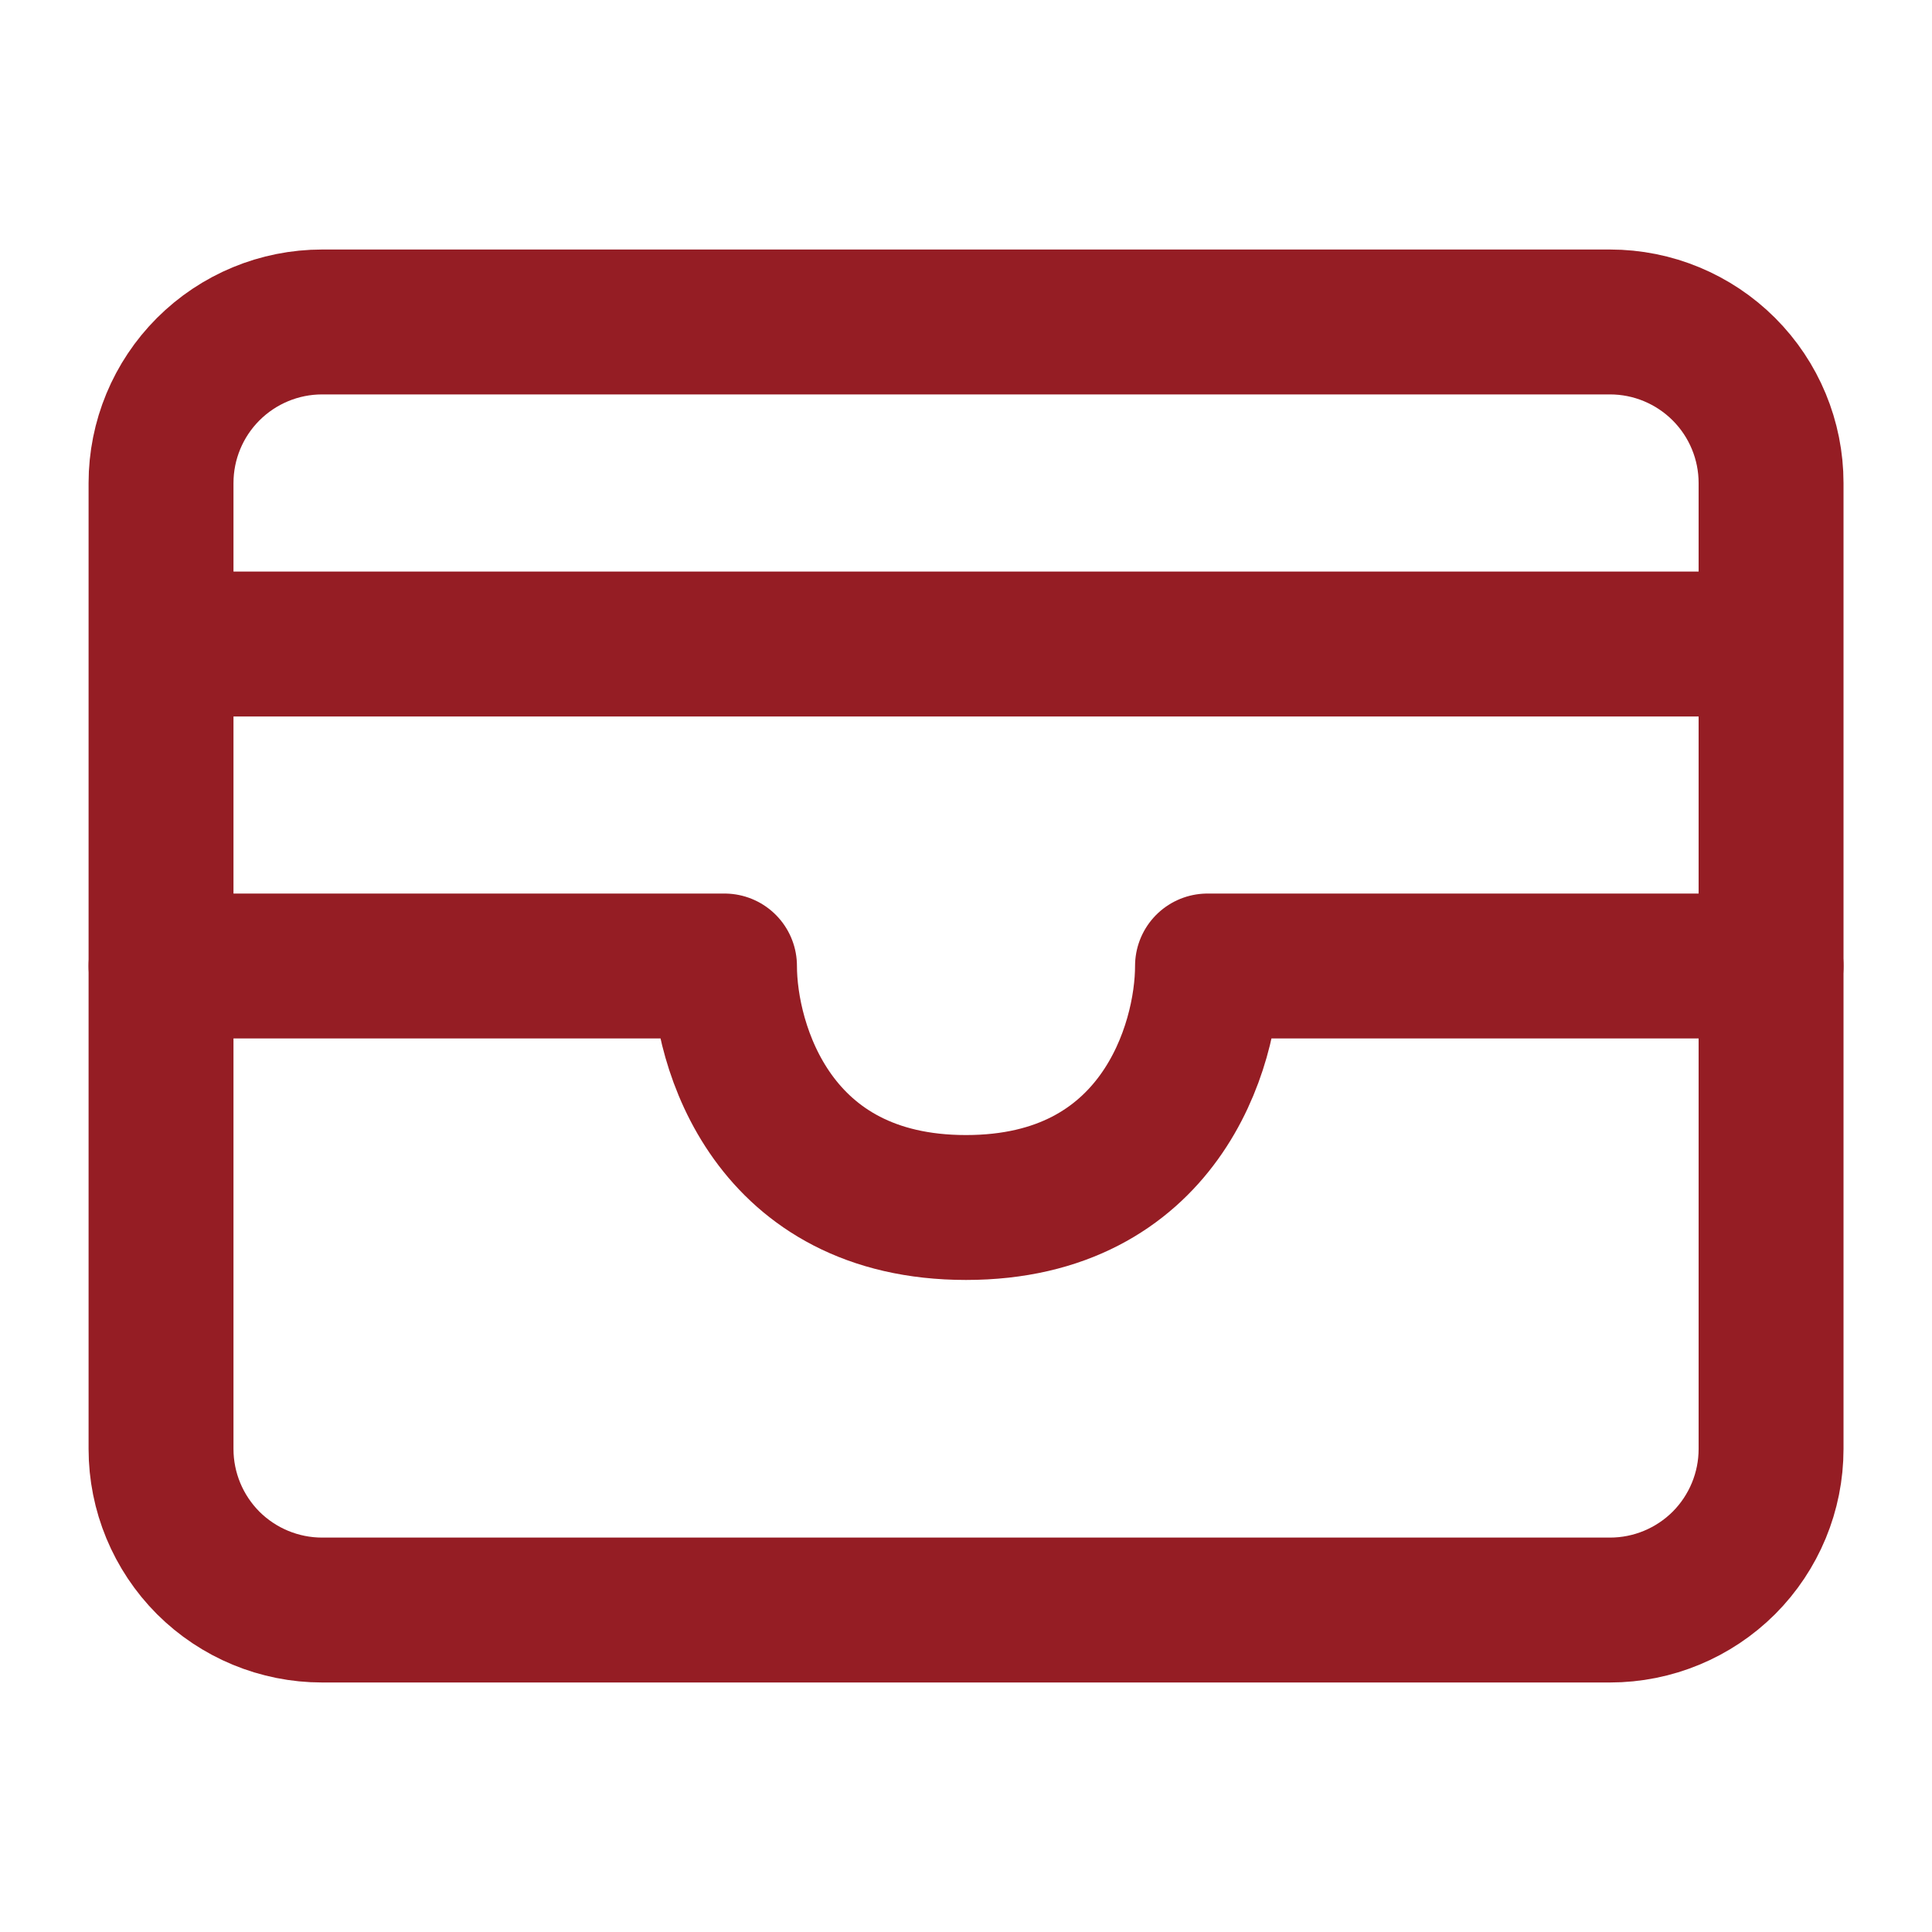
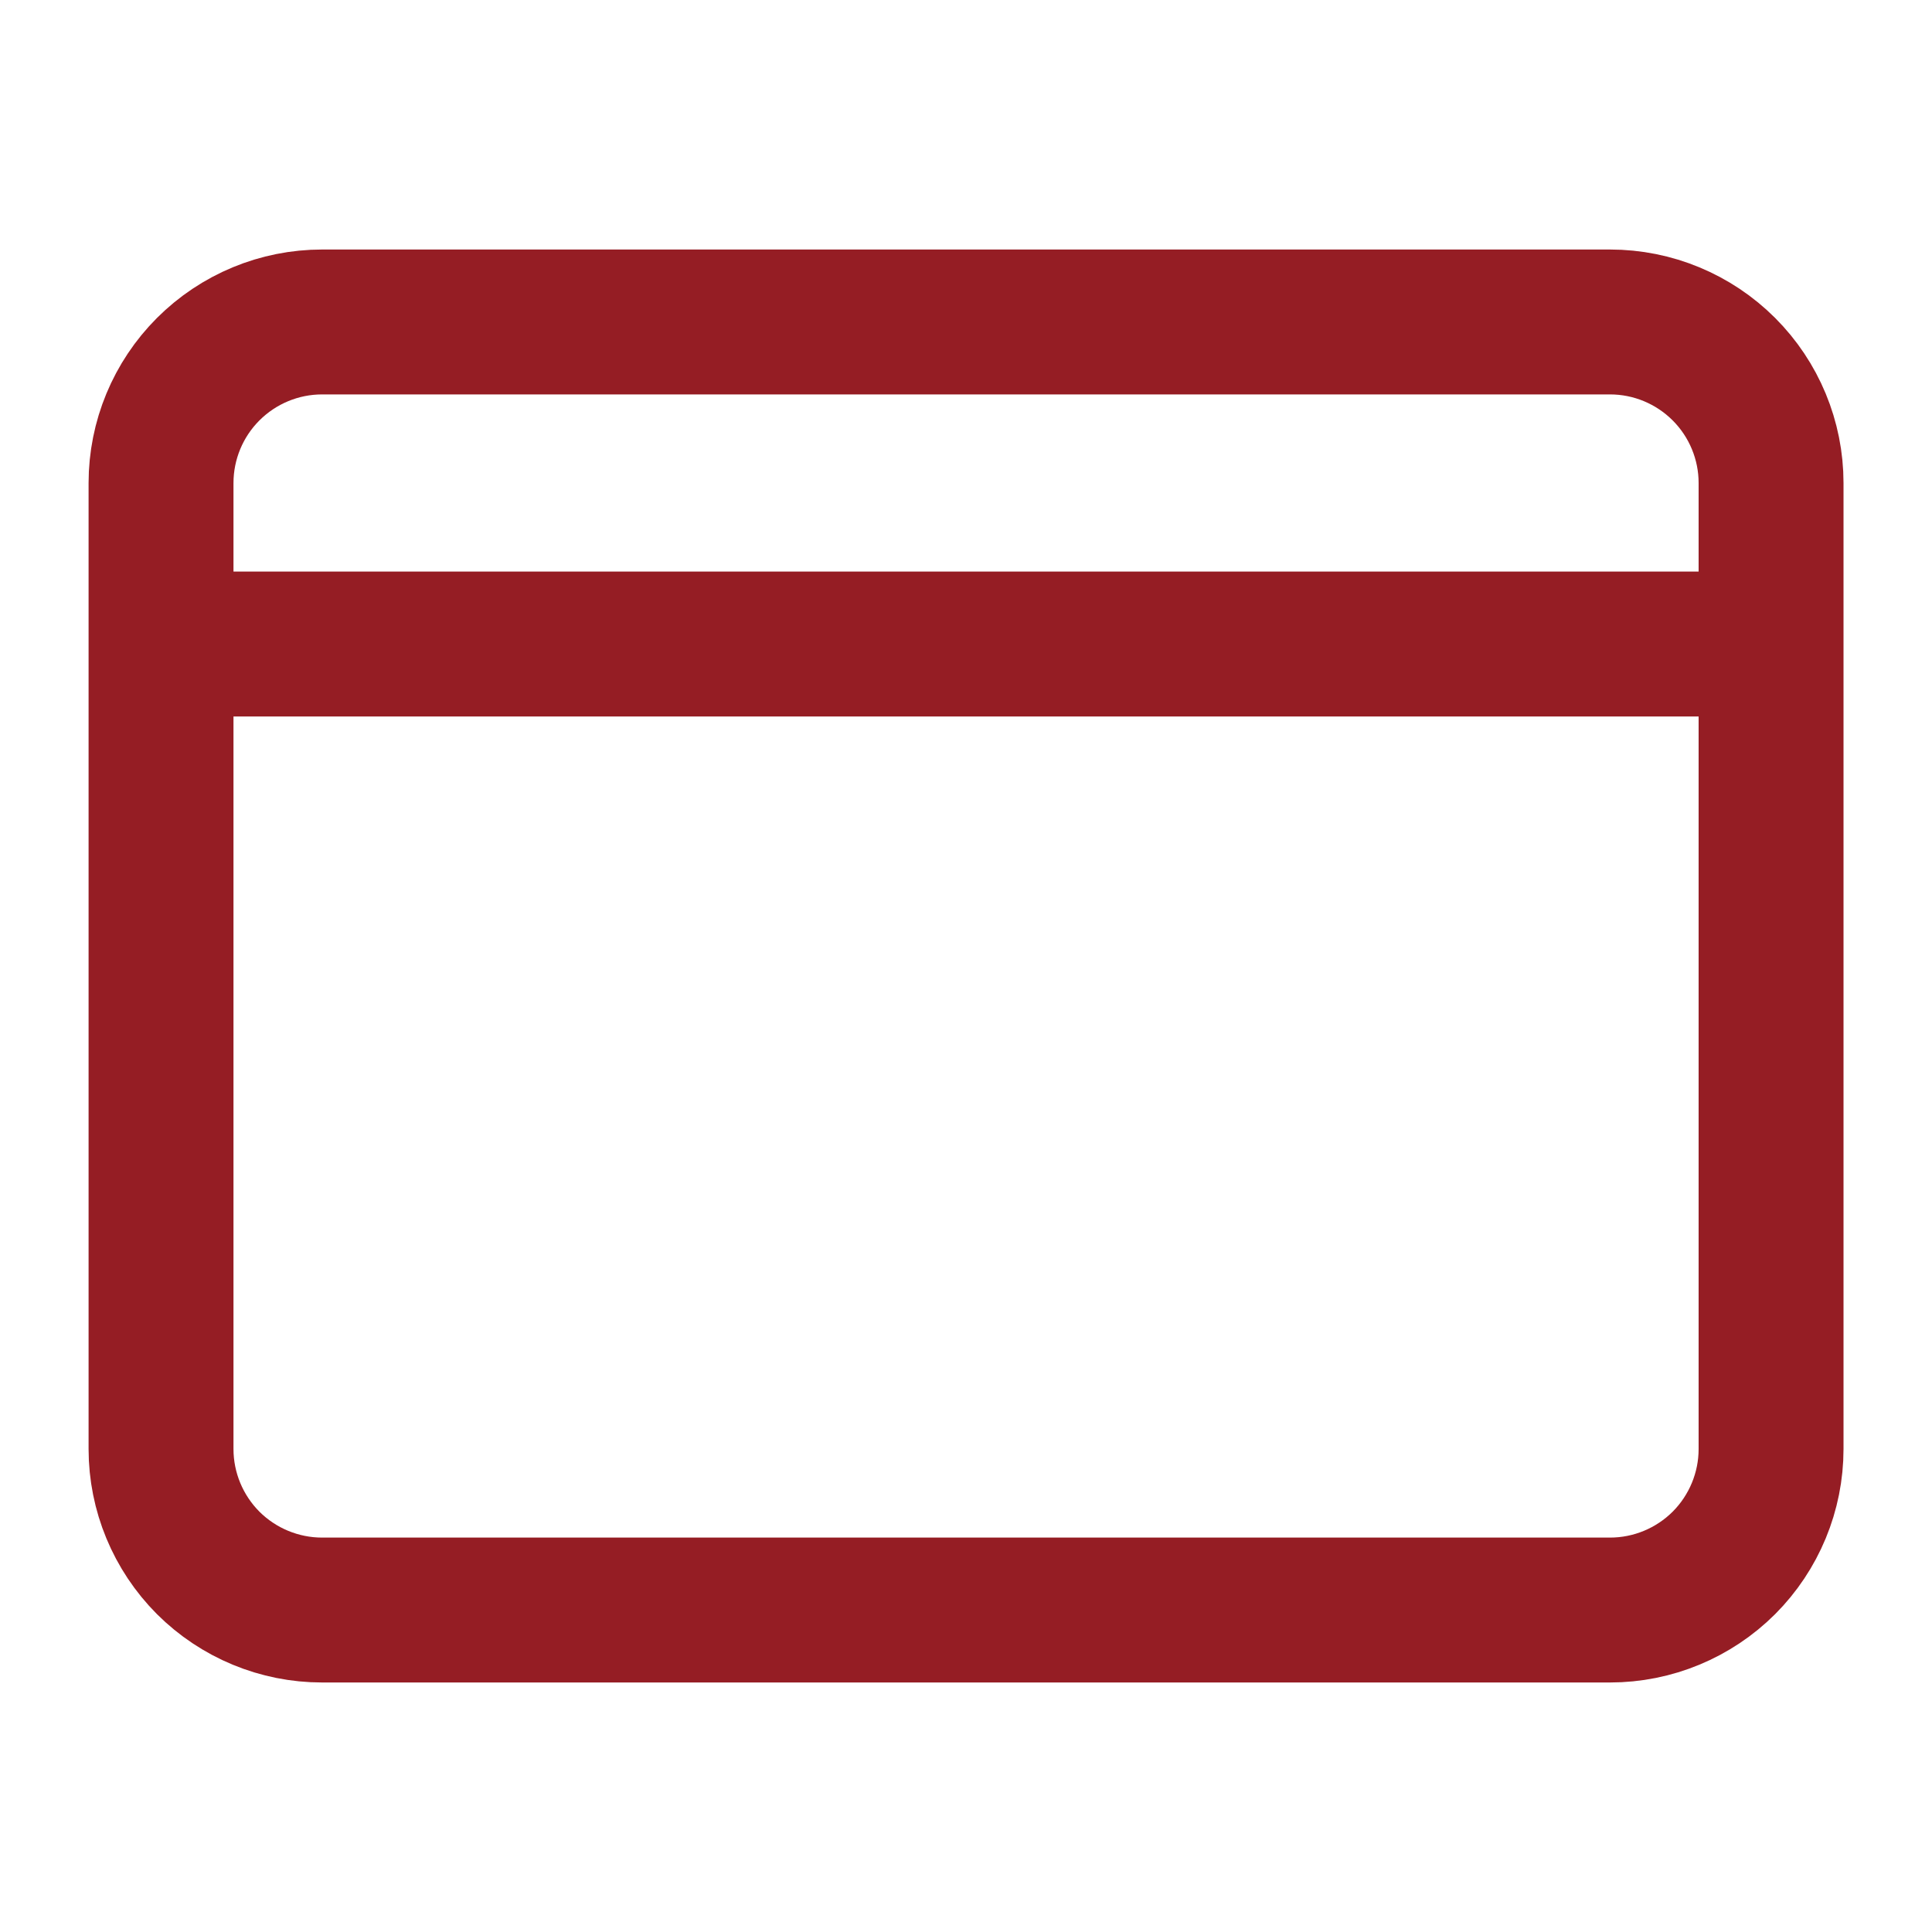
<svg xmlns="http://www.w3.org/2000/svg" width="20" height="20" viewBox="0 0 20 20" fill="none">
  <path d="M1.667 6.667H18.334M1.667 5C1.667 4.558 1.843 4.134 2.155 3.822C2.468 3.509 2.892 3.333 3.334 3.333H16.667C17.109 3.333 17.533 3.509 17.846 3.822C18.158 4.134 18.334 4.558 18.334 5V15C18.334 15.442 18.158 15.866 17.846 16.179C17.533 16.491 17.109 16.667 16.667 16.667H3.334C2.892 16.667 2.468 16.491 2.155 16.179C1.843 15.866 1.667 15.442 1.667 15V10V5Z" stroke="#951D24" stroke-width="1.5" stroke-linecap="round" stroke-linejoin="round" />
-   <path d="M1.667 10H7.5C7.5 10.833 8 12.5 10 12.5C12 12.5 12.5 10.833 12.5 10H18.334" stroke="#951D24" stroke-width="1.5" stroke-linecap="round" stroke-linejoin="round" />
</svg>